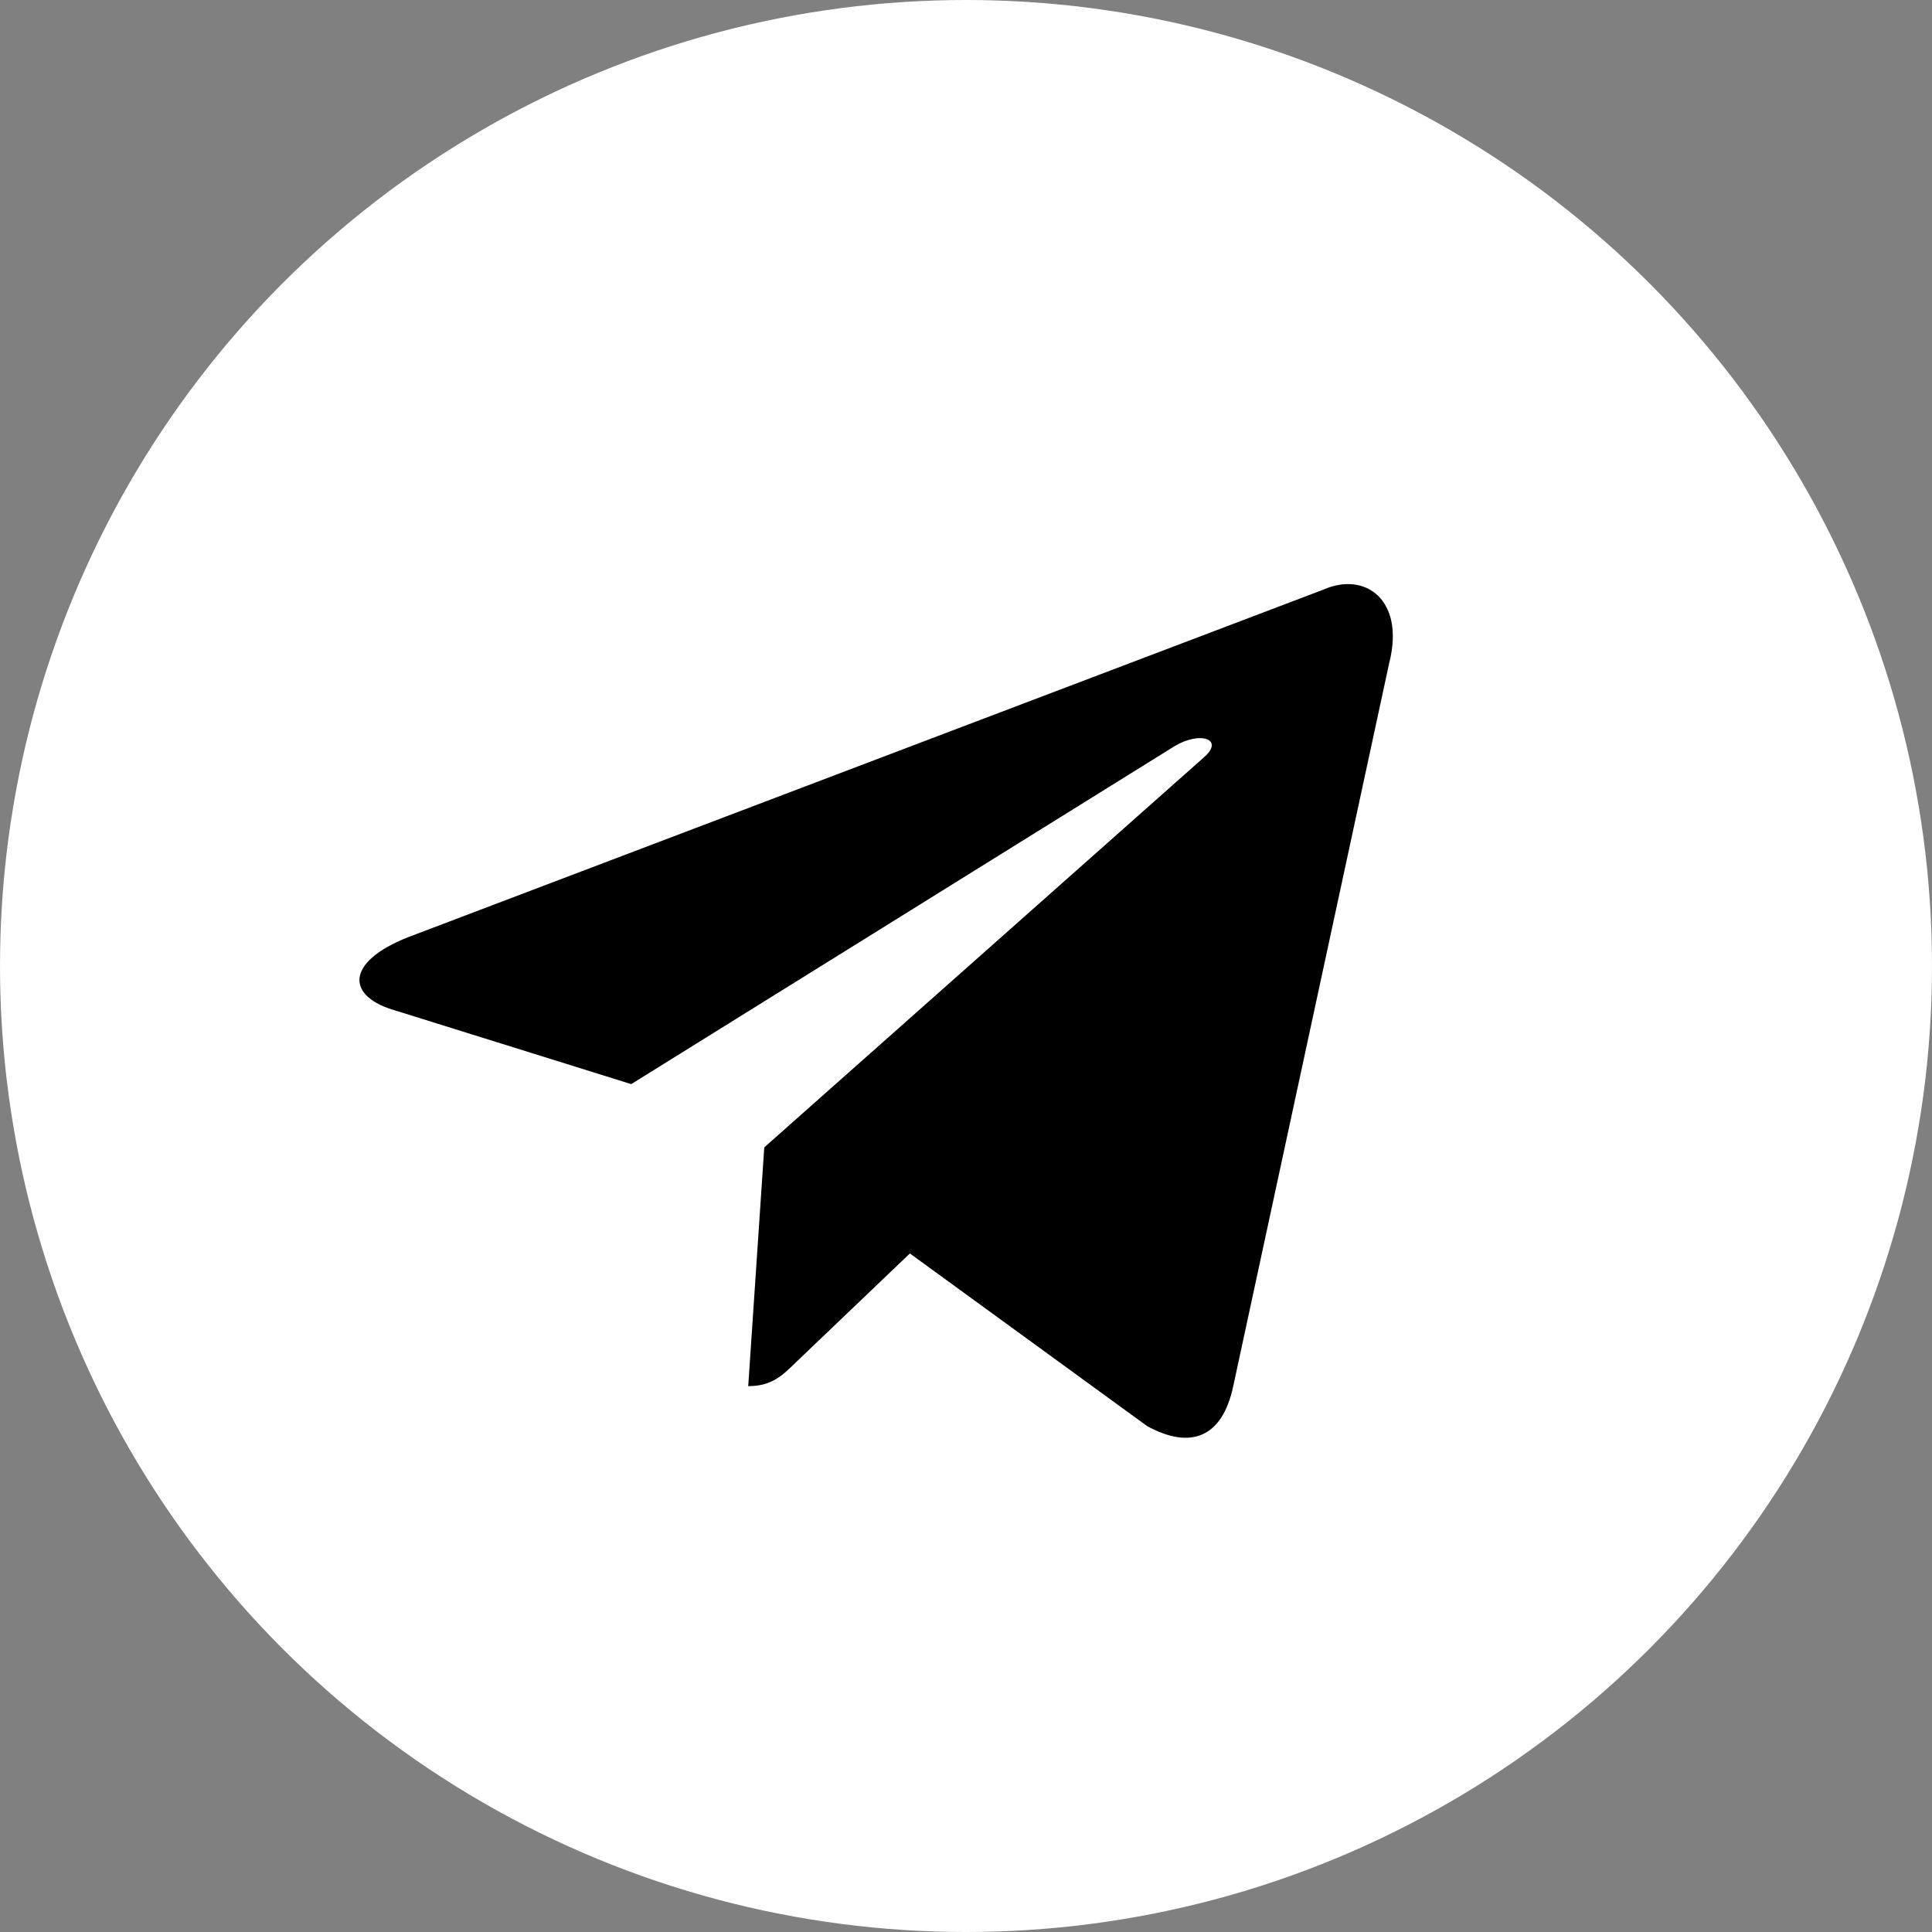
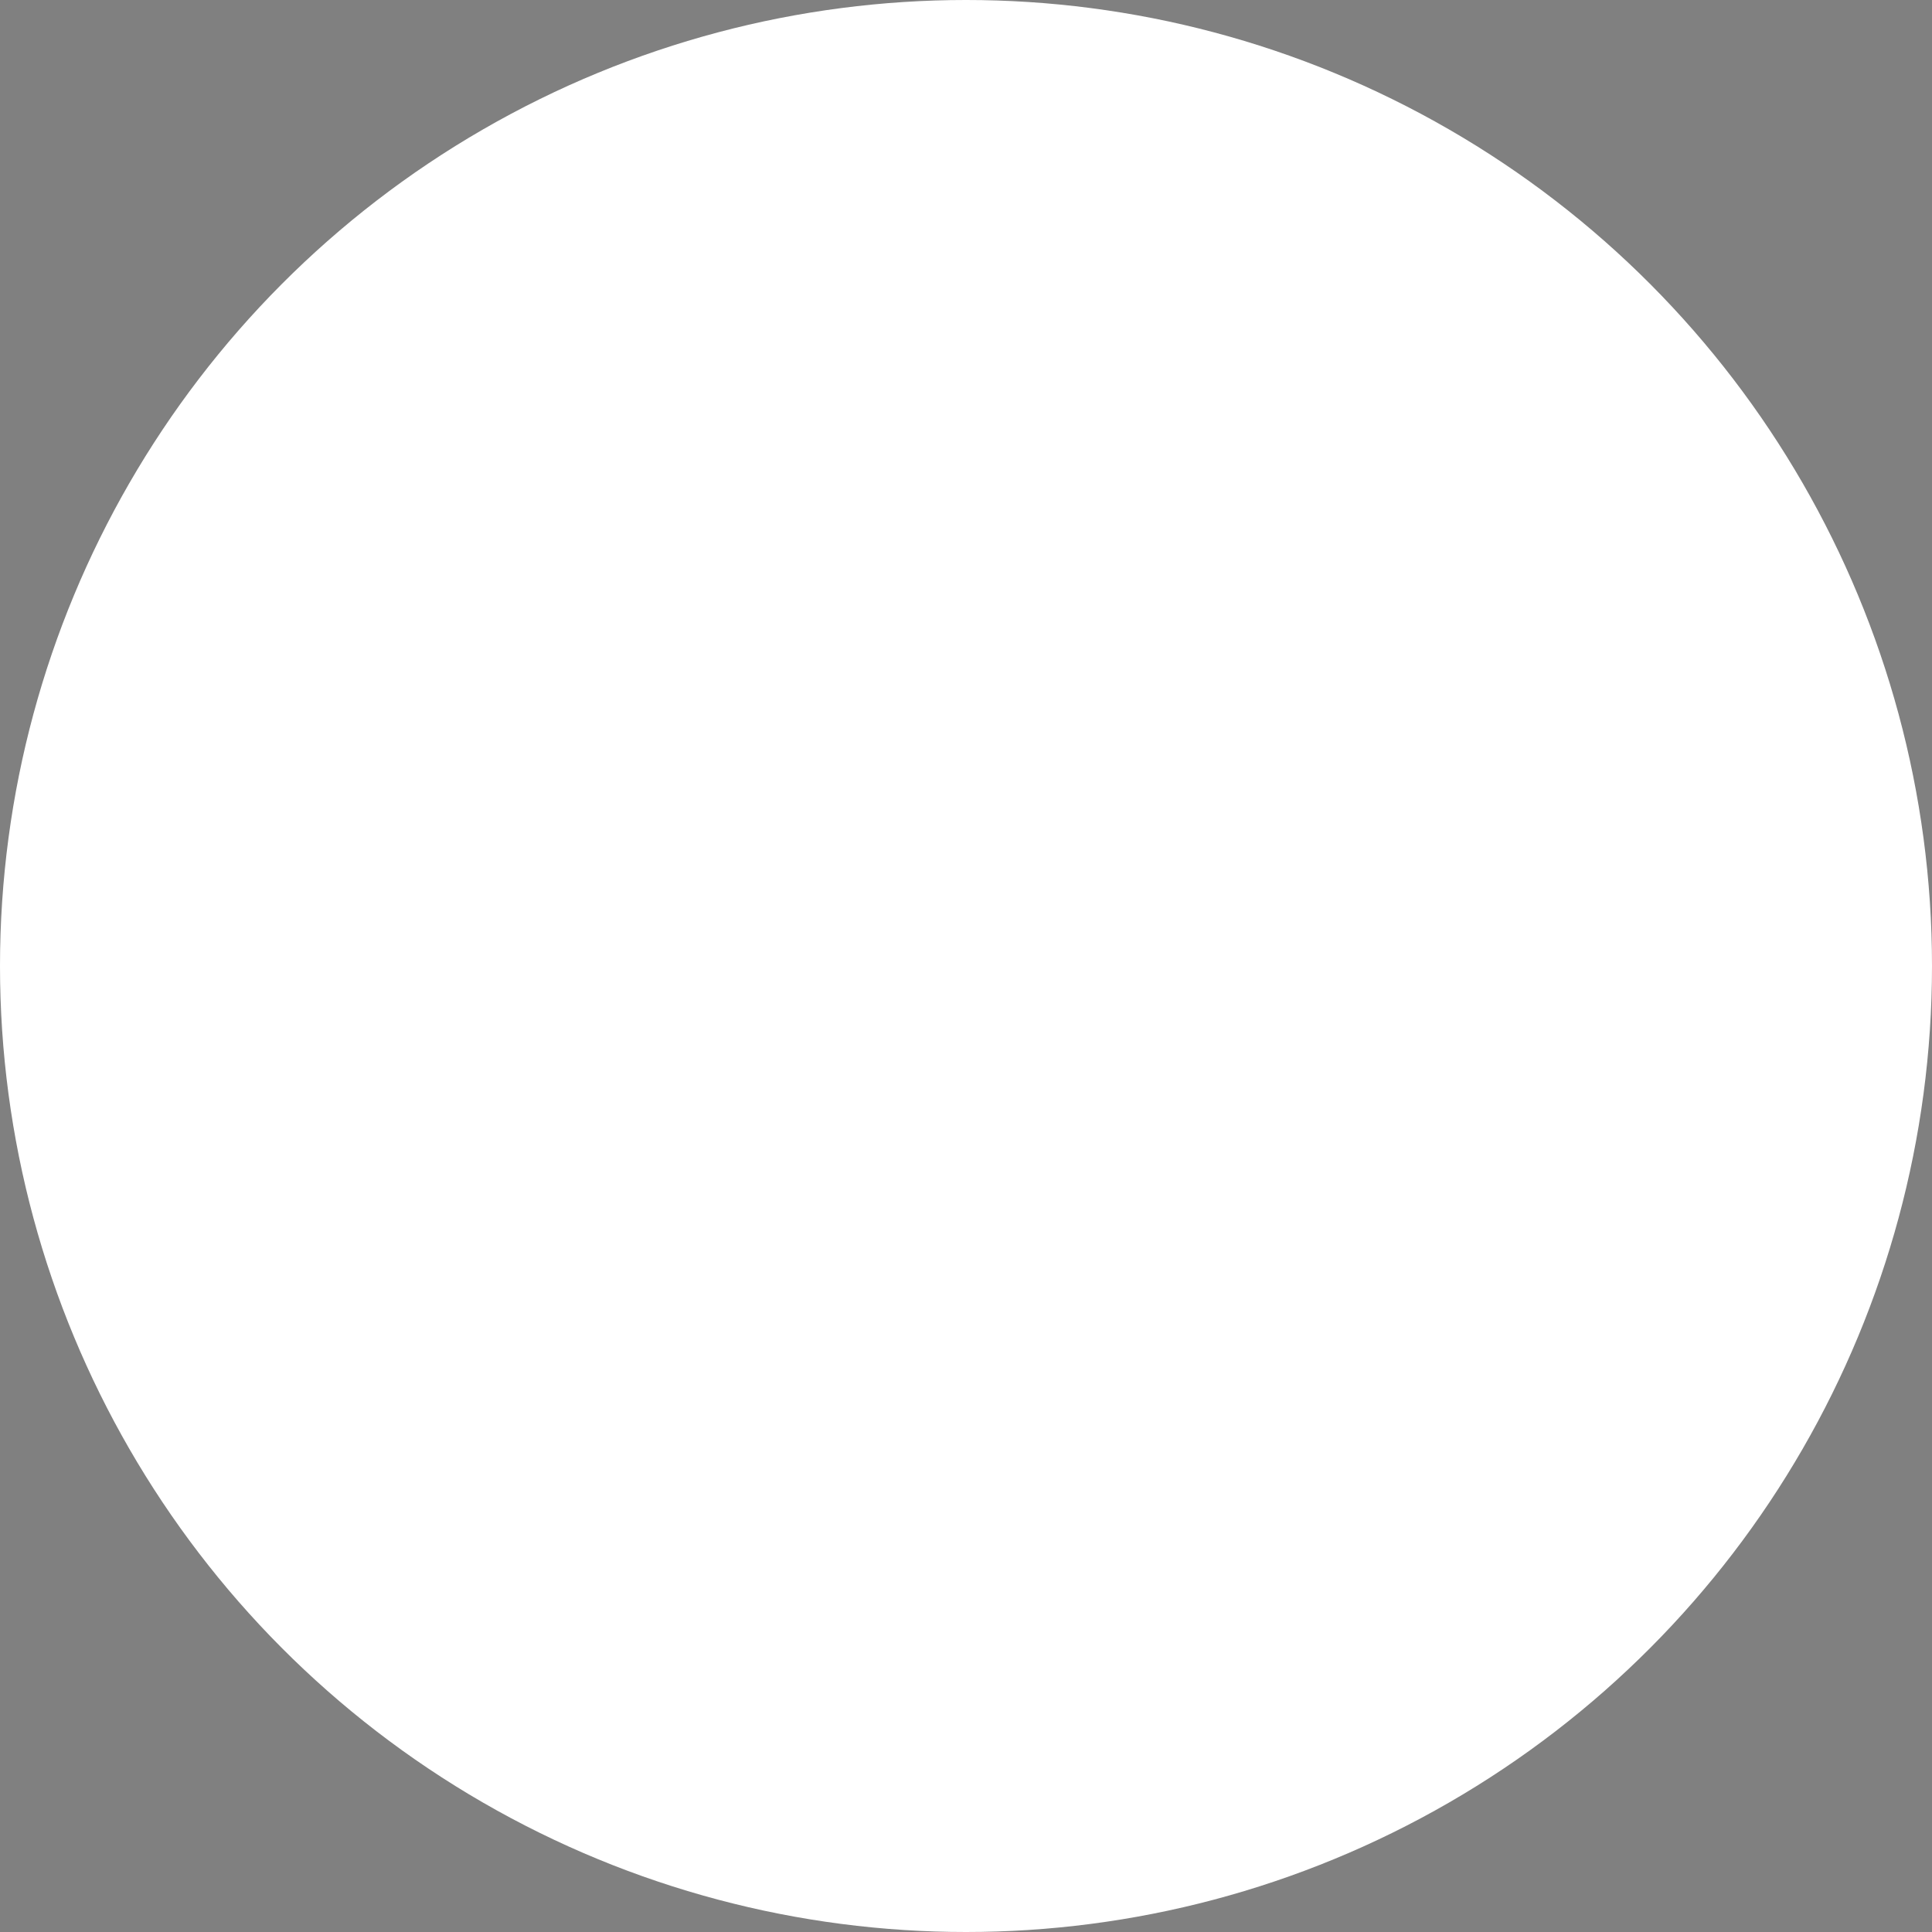
<svg xmlns="http://www.w3.org/2000/svg" width="43" height="43" viewBox="0 0 43 43" fill="none">
  <rect x="0" y="0" width="43" height="43" fill="#808080" stroke="none" />
  <circle cx="21.5" cy="21.5" r="21.5" fill="white" />
-   <path d="M16.653 30.851L17.01 25.537L26.81 16.843C27.244 16.454 26.721 16.265 26.147 16.604L14.049 24.129L8.817 22.496C7.694 22.182 7.682 21.416 9.073 20.863L29.452 13.124C30.384 12.71 31.277 13.351 30.919 14.758L27.448 30.851C27.206 31.994 26.504 32.27 25.534 31.742L20.251 27.898L17.712 30.323C17.418 30.612 17.176 30.851 16.653 30.851Z" fill="black" />
</svg>